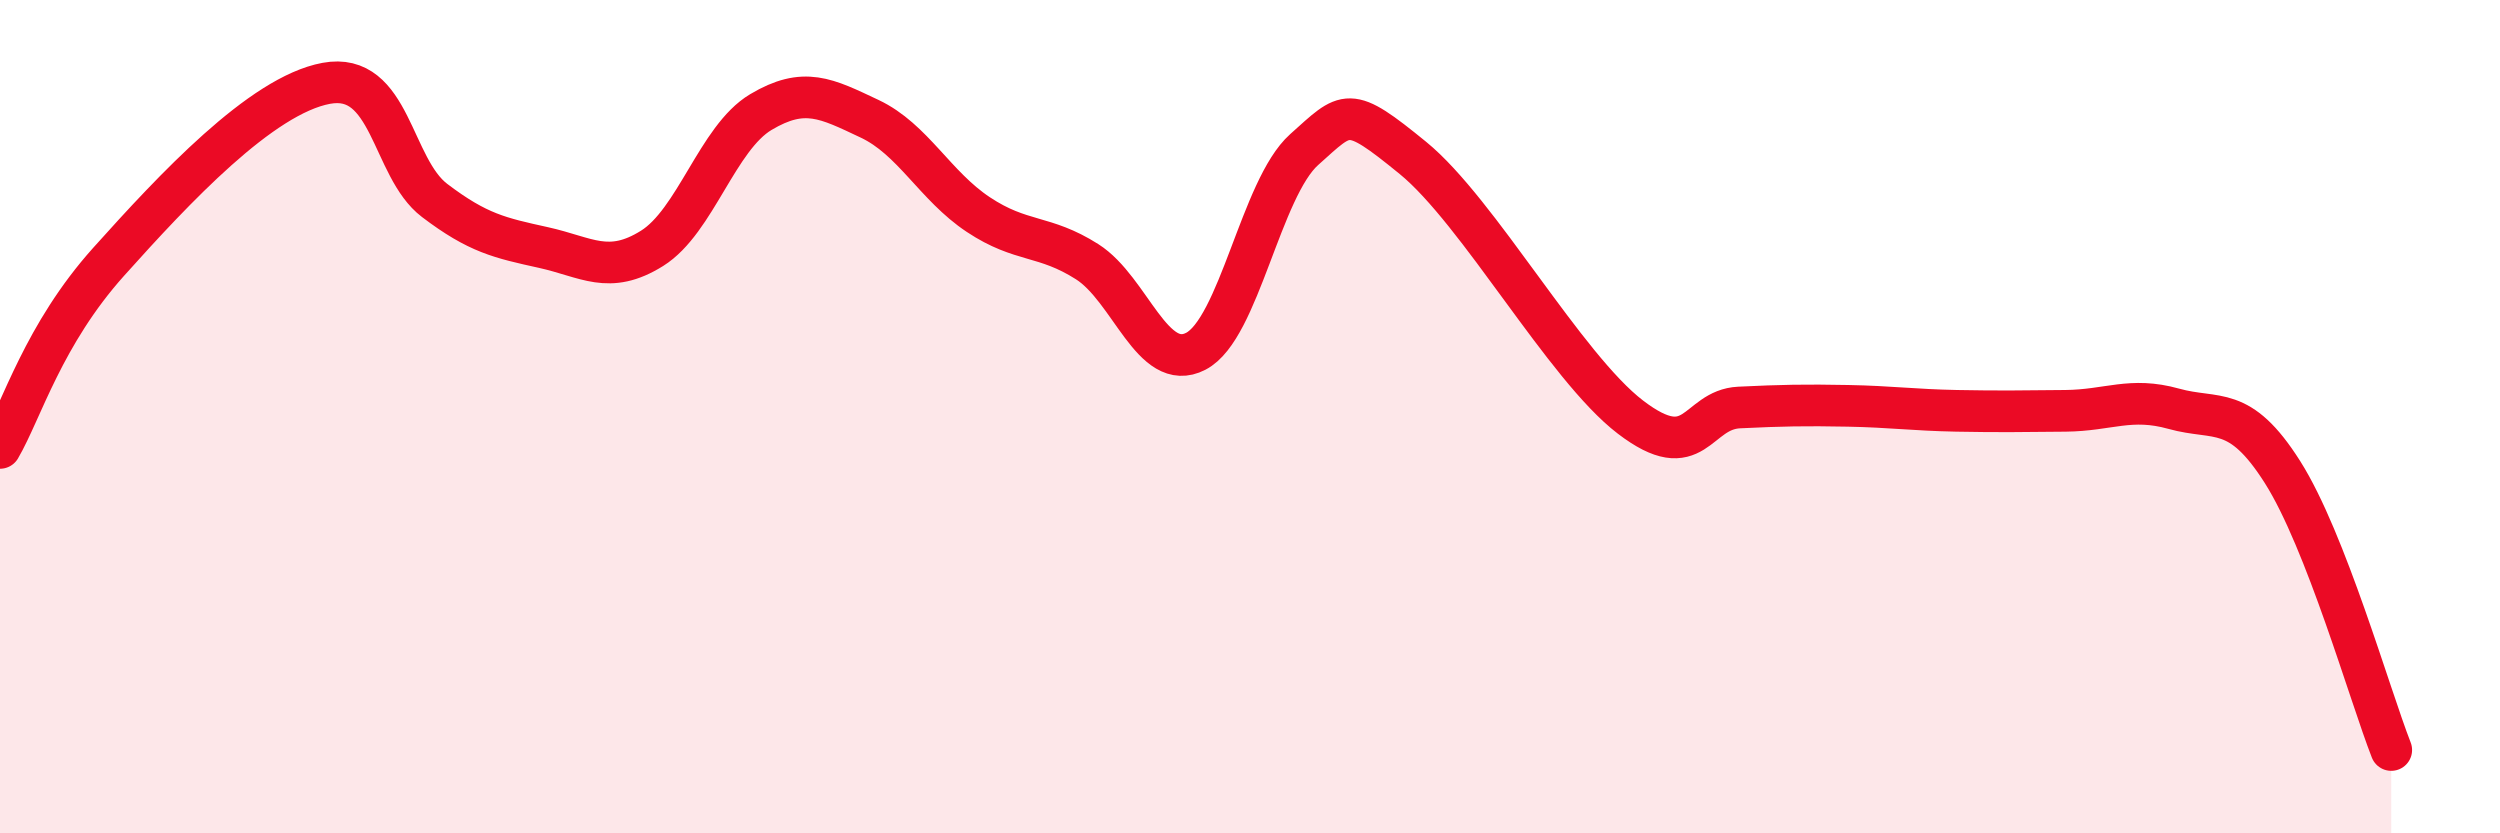
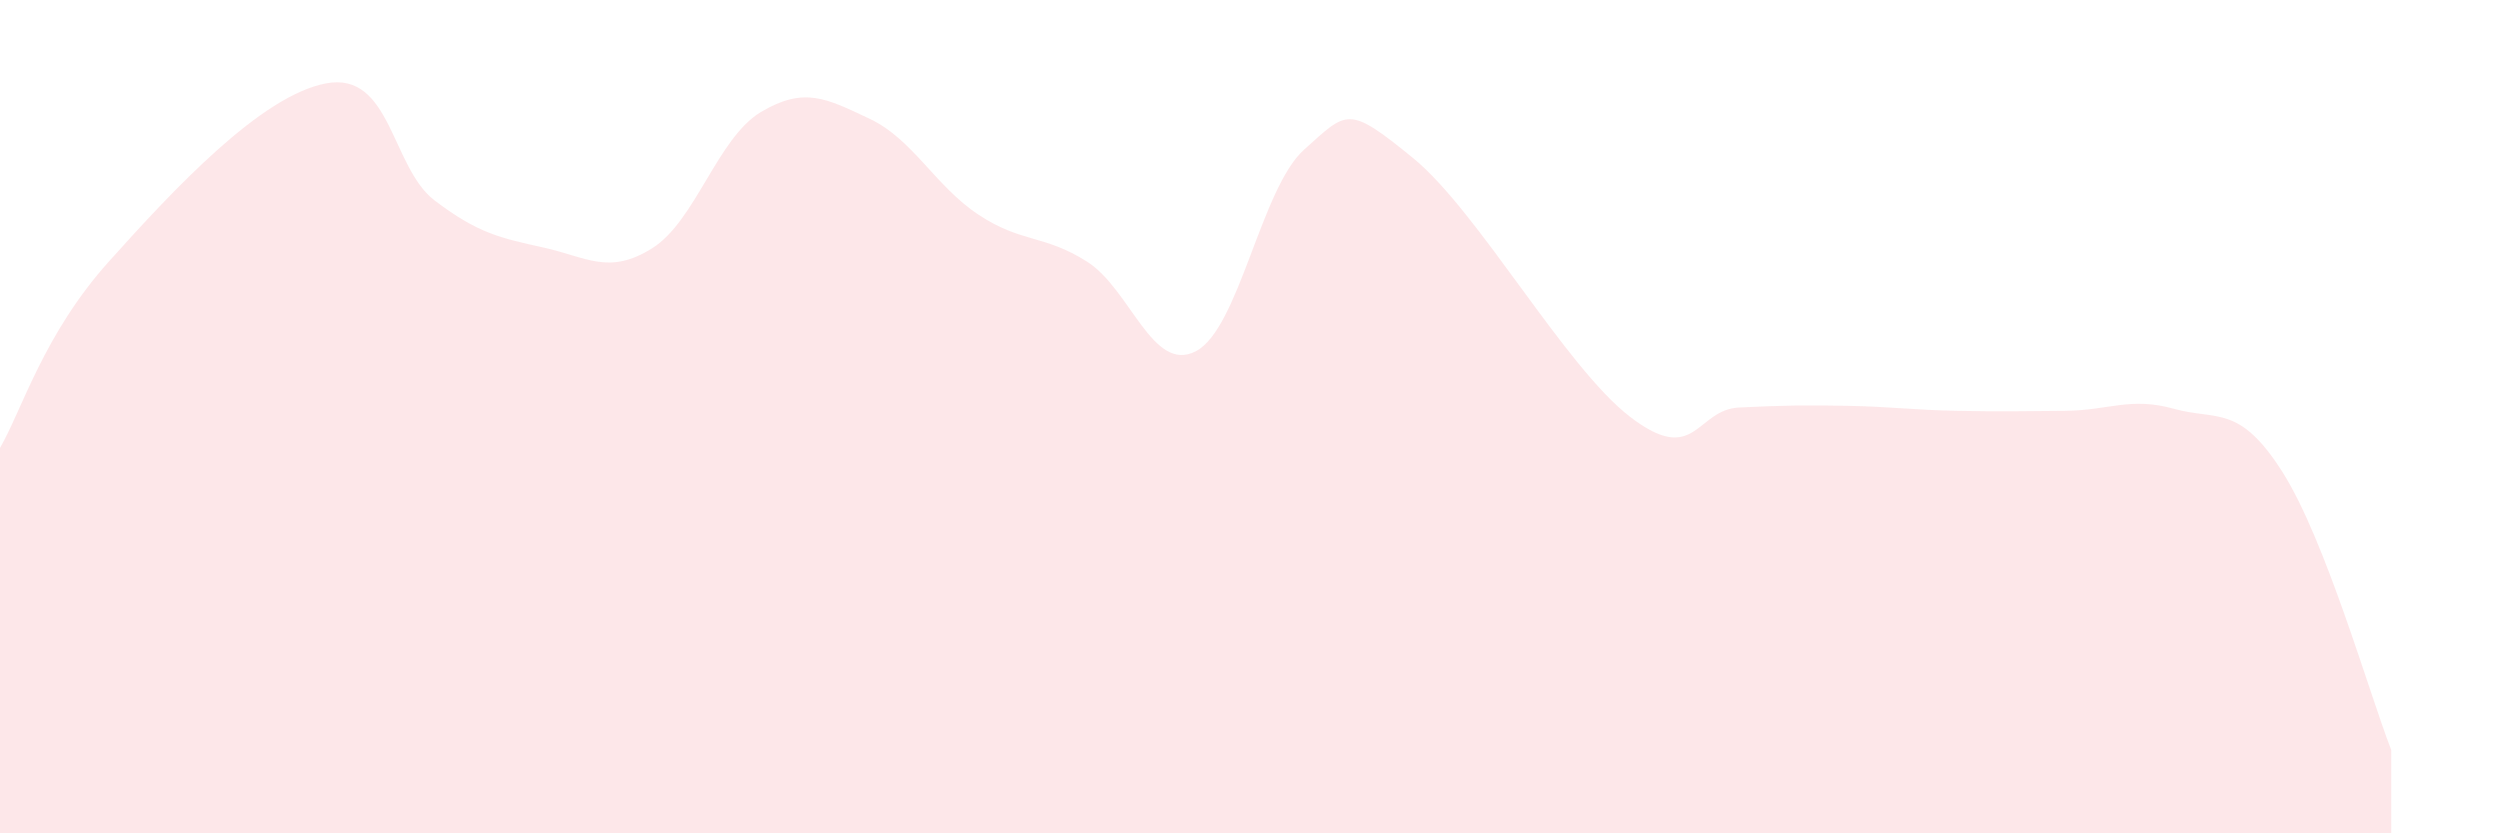
<svg xmlns="http://www.w3.org/2000/svg" width="60" height="20" viewBox="0 0 60 20">
  <path d="M 0,10.75 C 0.52,9.86 1.04,8.03 2.61,6.28 C 4.18,4.53 6.27,2.29 7.83,2 C 9.39,1.71 9.39,4.02 10.43,4.81 C 11.47,5.6 12,5.71 13.04,5.94 C 14.08,6.17 14.61,6.61 15.65,5.96 C 16.69,5.31 17.22,3.31 18.26,2.69 C 19.3,2.07 19.83,2.36 20.87,2.85 C 21.91,3.34 22.44,4.46 23.48,5.15 C 24.52,5.84 25.05,5.62 26.09,6.28 C 27.13,6.94 27.66,8.97 28.7,8.43 C 29.74,7.89 30.26,4.52 31.3,3.59 C 32.34,2.66 32.34,2.51 33.91,3.79 C 35.48,5.07 37.56,8.81 39.13,10.01 C 40.7,11.21 40.7,9.83 41.74,9.78 C 42.78,9.73 43.31,9.72 44.35,9.74 C 45.39,9.76 45.92,9.84 46.96,9.86 C 48,9.88 48.53,9.87 49.57,9.86 C 50.61,9.85 51.13,9.52 52.17,9.81 C 53.21,10.1 53.74,9.69 54.78,11.33 C 55.82,12.97 56.87,16.67 57.39,18L57.39 20L0 20Z" fill="#EB0A25" opacity="0.1" stroke-linecap="round" stroke-linejoin="round" />
-   <path d="M 0,10.75 C 0.52,9.86 1.04,8.03 2.61,6.28 C 4.18,4.53 6.27,2.29 7.83,2 C 9.39,1.71 9.39,4.02 10.43,4.81 C 11.47,5.6 12,5.71 13.04,5.94 C 14.08,6.17 14.61,6.61 15.65,5.96 C 16.69,5.31 17.22,3.31 18.26,2.69 C 19.3,2.07 19.83,2.36 20.87,2.85 C 21.91,3.34 22.44,4.46 23.48,5.15 C 24.52,5.84 25.05,5.62 26.09,6.28 C 27.13,6.94 27.66,8.97 28.7,8.43 C 29.74,7.89 30.26,4.52 31.3,3.59 C 32.34,2.66 32.34,2.51 33.91,3.79 C 35.48,5.07 37.56,8.81 39.13,10.01 C 40.7,11.21 40.7,9.83 41.74,9.78 C 42.78,9.73 43.31,9.72 44.35,9.74 C 45.39,9.76 45.92,9.84 46.96,9.86 C 48,9.88 48.53,9.87 49.57,9.86 C 50.61,9.85 51.13,9.52 52.17,9.81 C 53.21,10.1 53.74,9.69 54.78,11.33 C 55.82,12.97 56.87,16.67 57.39,18" stroke="#EB0A25" stroke-width="1" fill="none" stroke-linecap="round" stroke-linejoin="round" />
</svg>